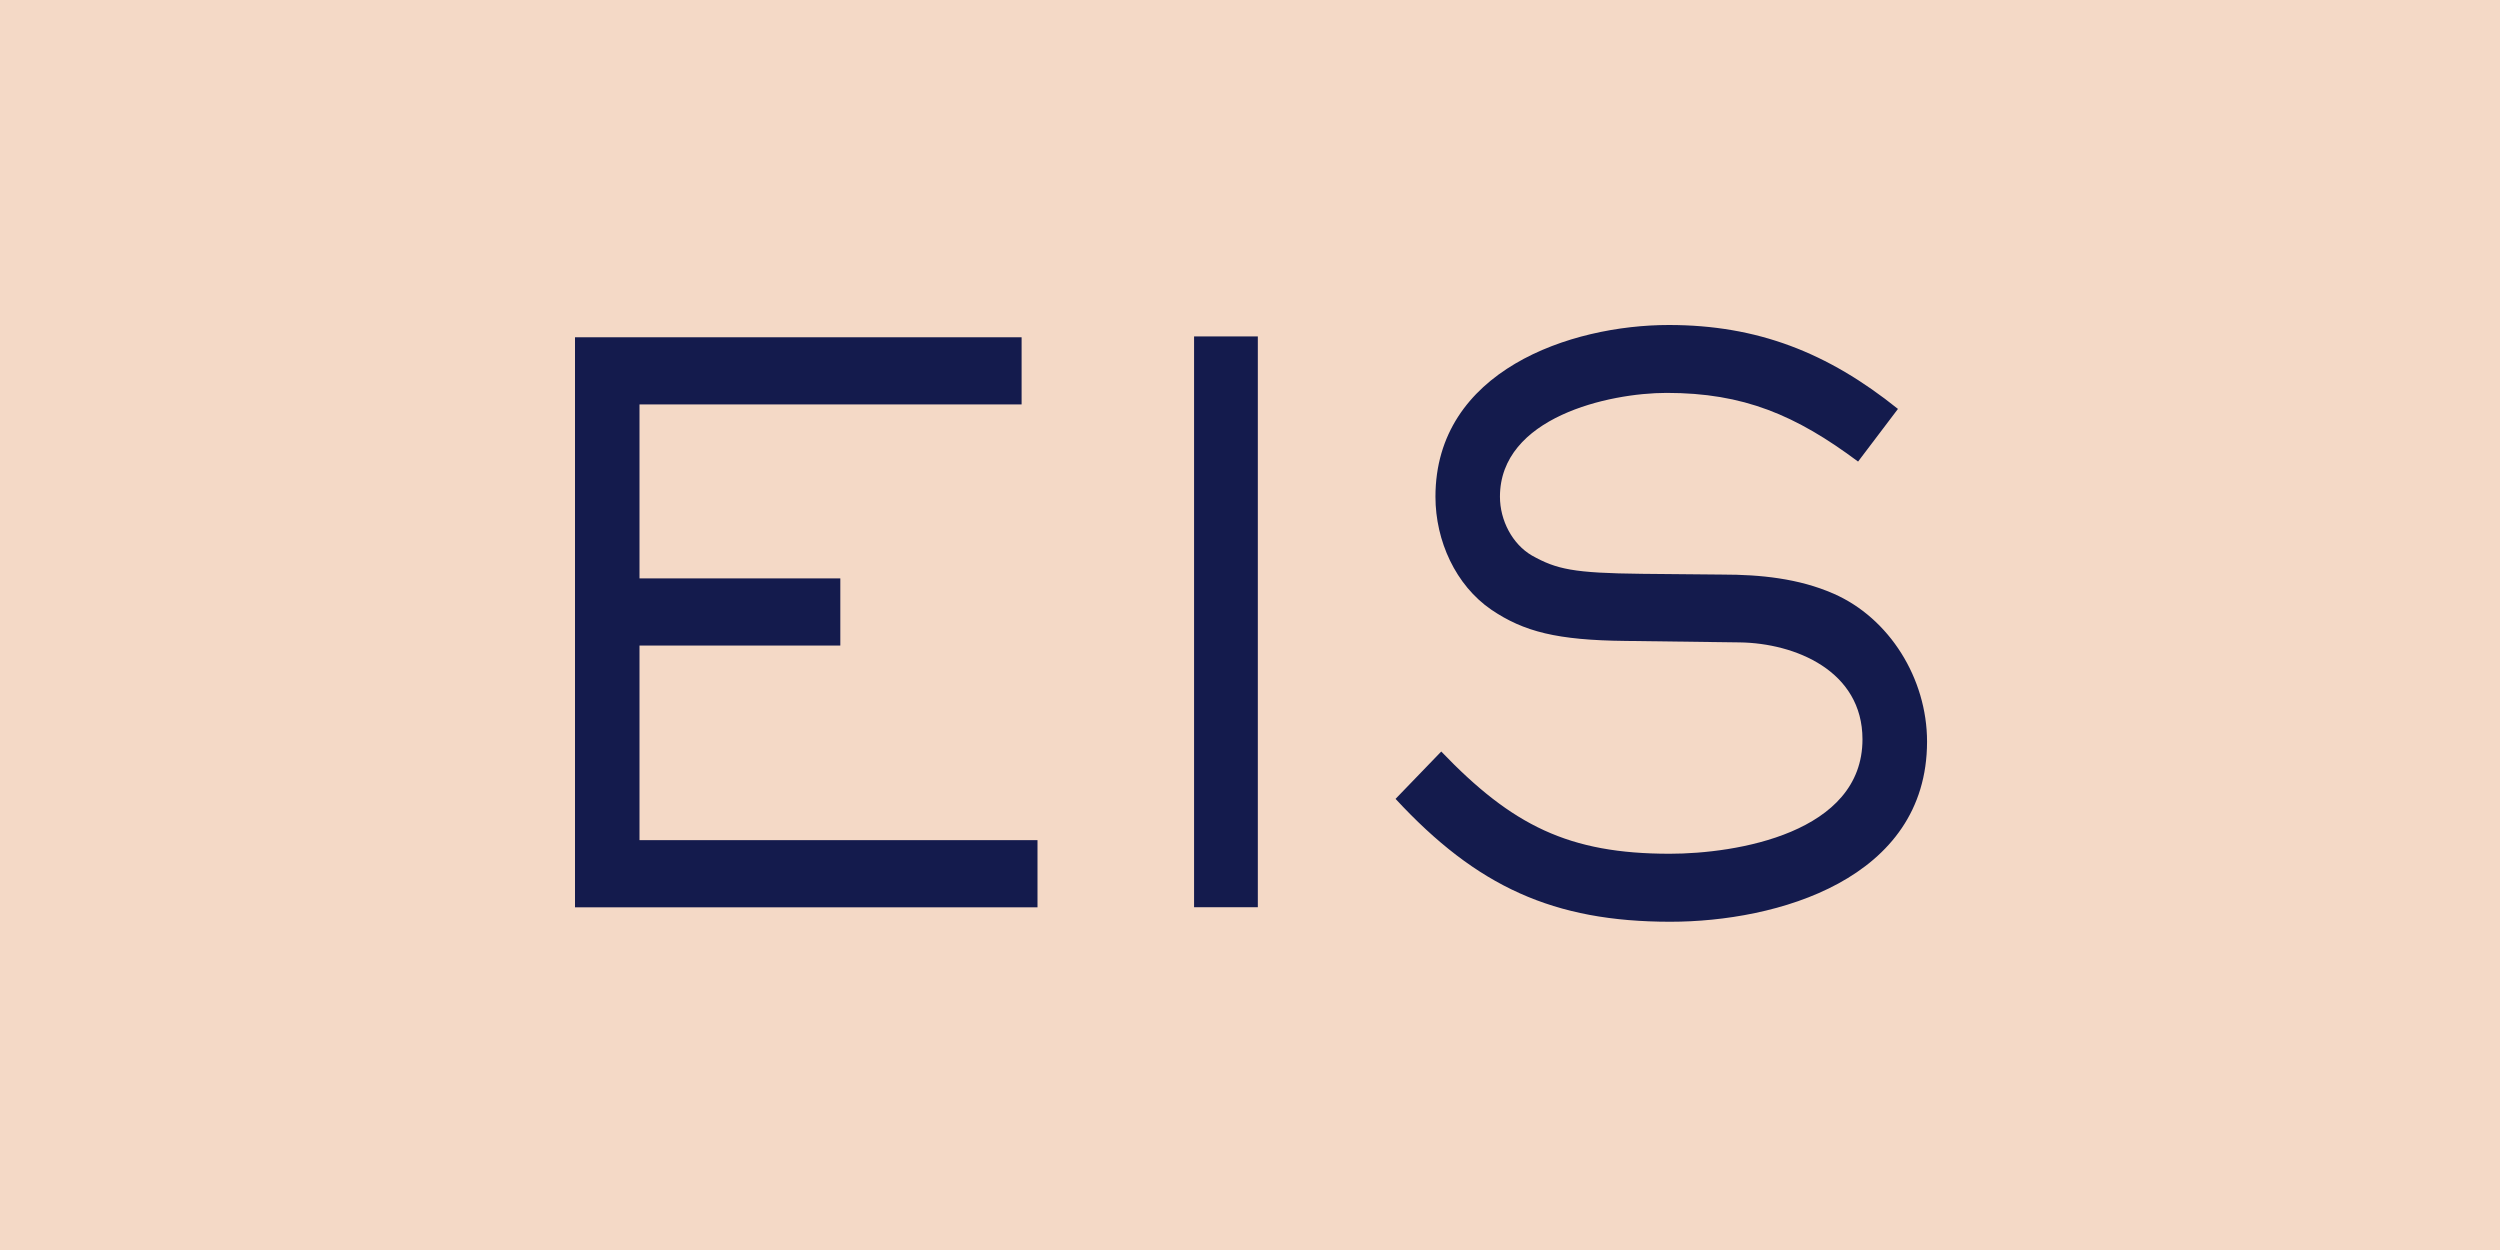
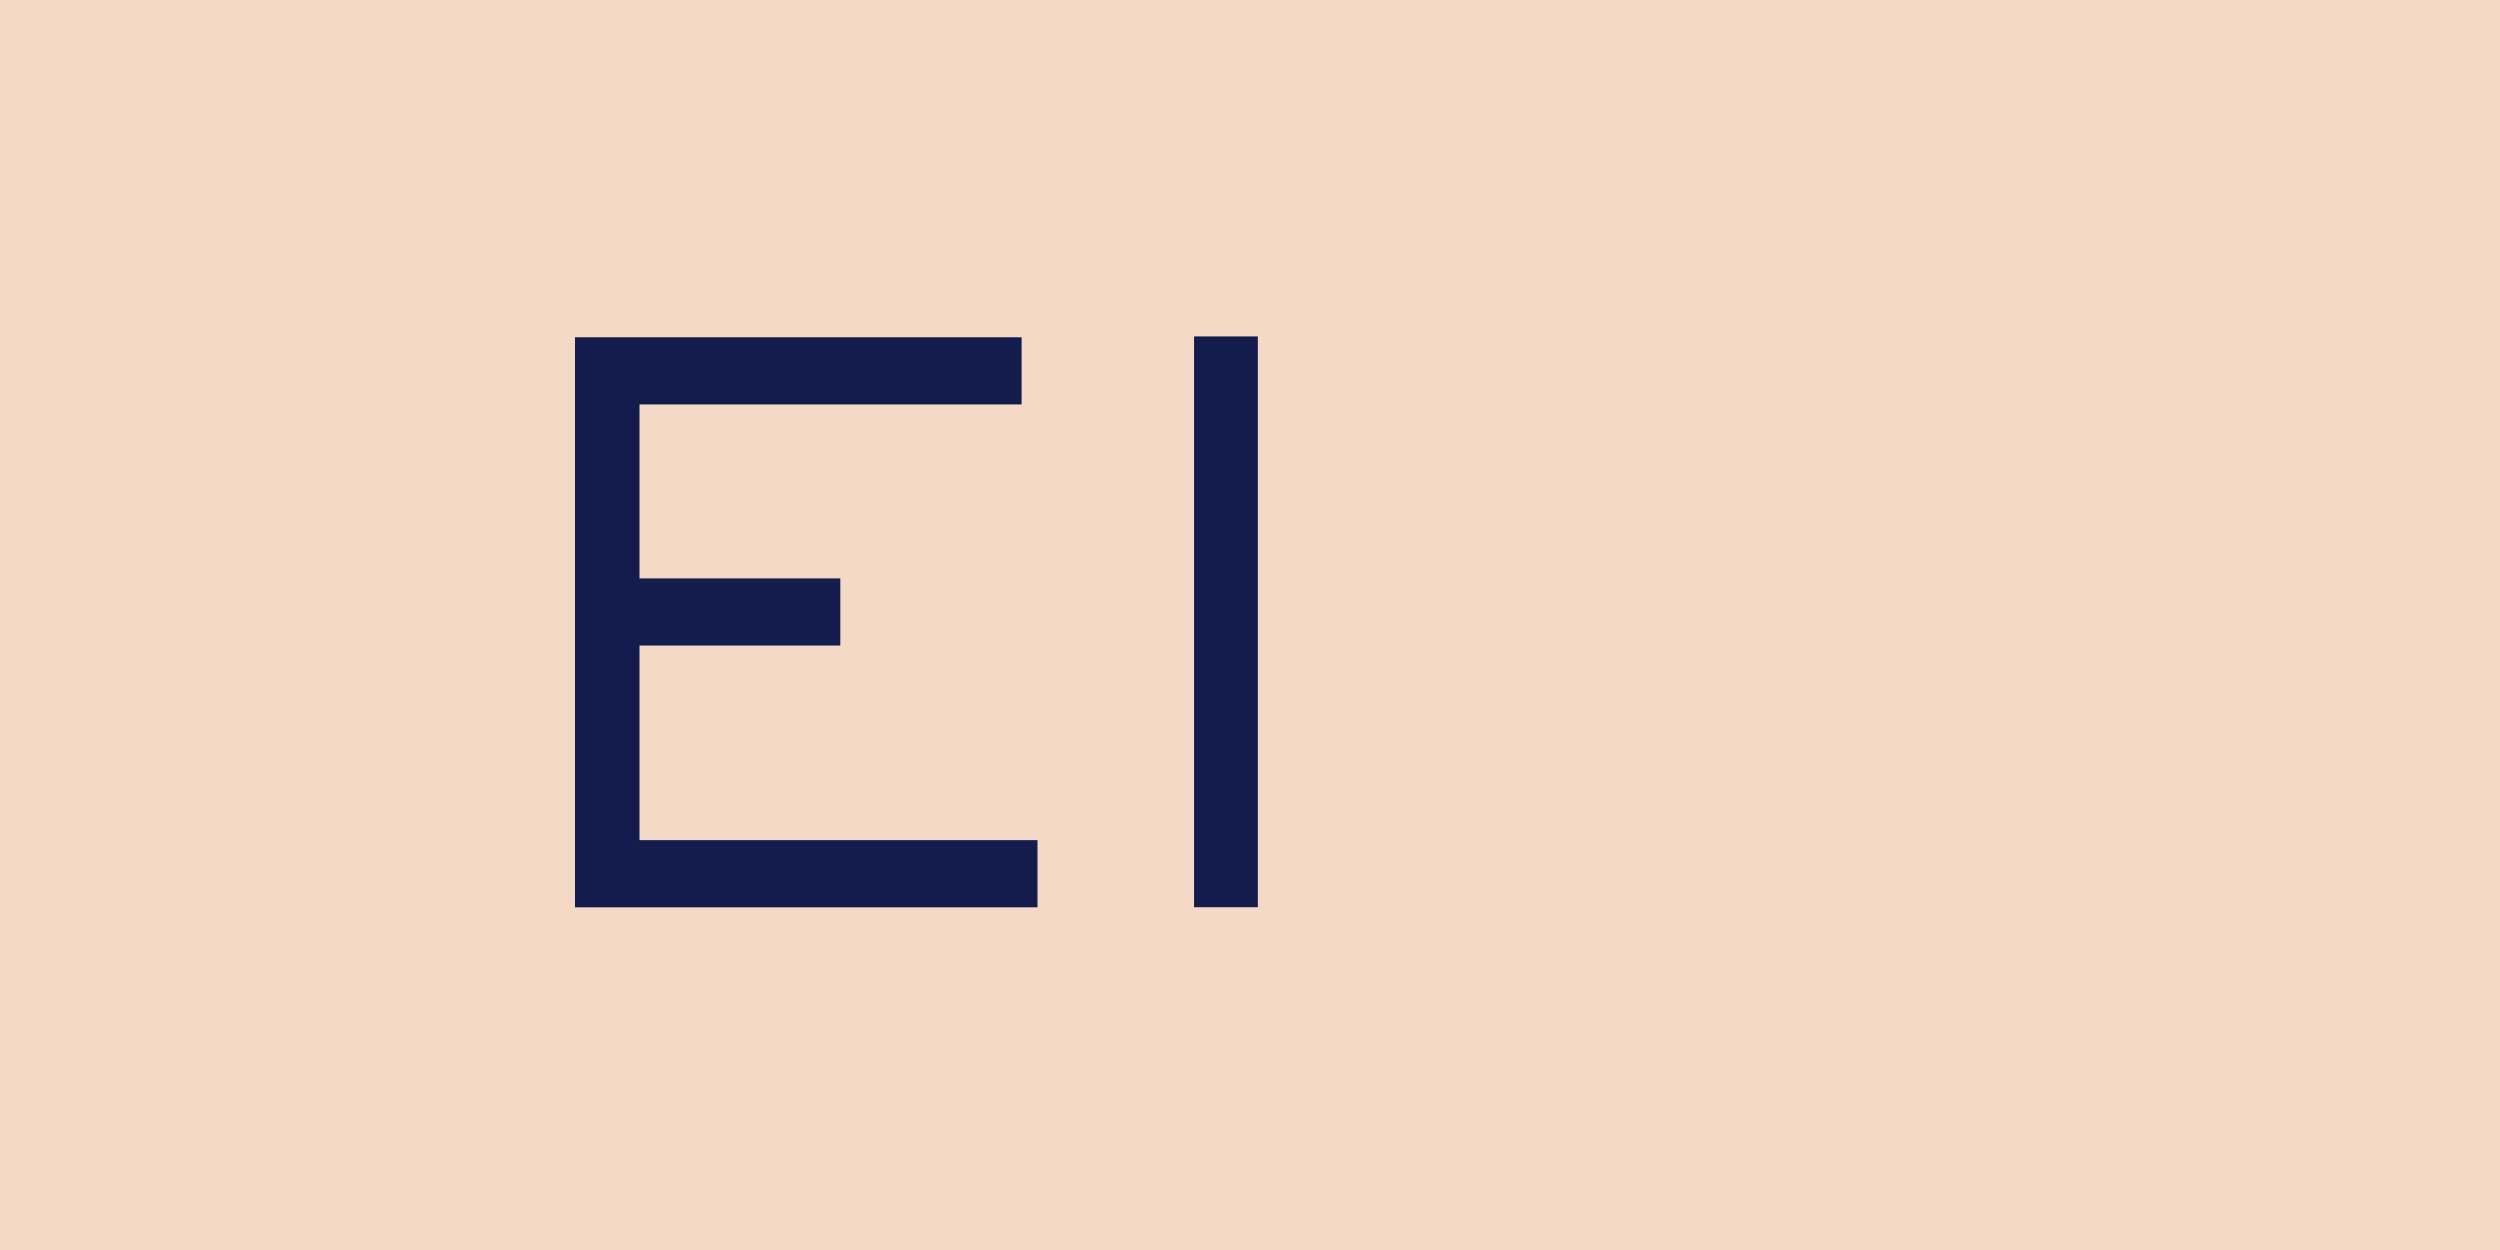
<svg xmlns="http://www.w3.org/2000/svg" width="100" height="50" viewBox="0 0 100 50" fill="none">
  <rect width="100" height="50" fill="#F4D9C6" />
  <path d="M23 36.29V13.491H40.864V16.177H25.58V23.136H33.613V25.822H25.58V33.606H41.5V36.293H23V36.29Z" fill="#141B4D" />
  <path d="M47.763 36.289V13.457H50.313V36.289H47.763Z" fill="#141B4D" />
-   <path d="M66.814 36.87C62.144 36.87 59.073 35.467 55.822 31.955L57.65 30.061C60.492 33.023 62.754 34.15 66.784 34.15C69.451 34.15 74.499 33.325 74.499 29.573C74.499 26.827 71.802 25.729 69.596 25.696L65.016 25.637C62.29 25.607 60.956 25.272 59.65 24.386C58.23 23.411 57.418 21.64 57.418 19.869C57.418 14.834 62.81 13 66.754 13C70.293 13 73.106 14.098 75.918 16.357L74.323 18.463C71.829 16.602 69.742 15.716 66.668 15.716C64.349 15.716 59.998 16.692 59.998 19.869C59.998 20.814 60.492 21.763 61.275 22.22C62.26 22.771 62.927 22.924 65.683 22.953L68.903 22.983C70.412 22.983 71.948 23.136 73.341 23.746C75.573 24.721 77.082 27.136 77.082 29.666C77.079 35.192 71.049 36.87 66.814 36.87Z" fill="#141B4D" />
</svg>